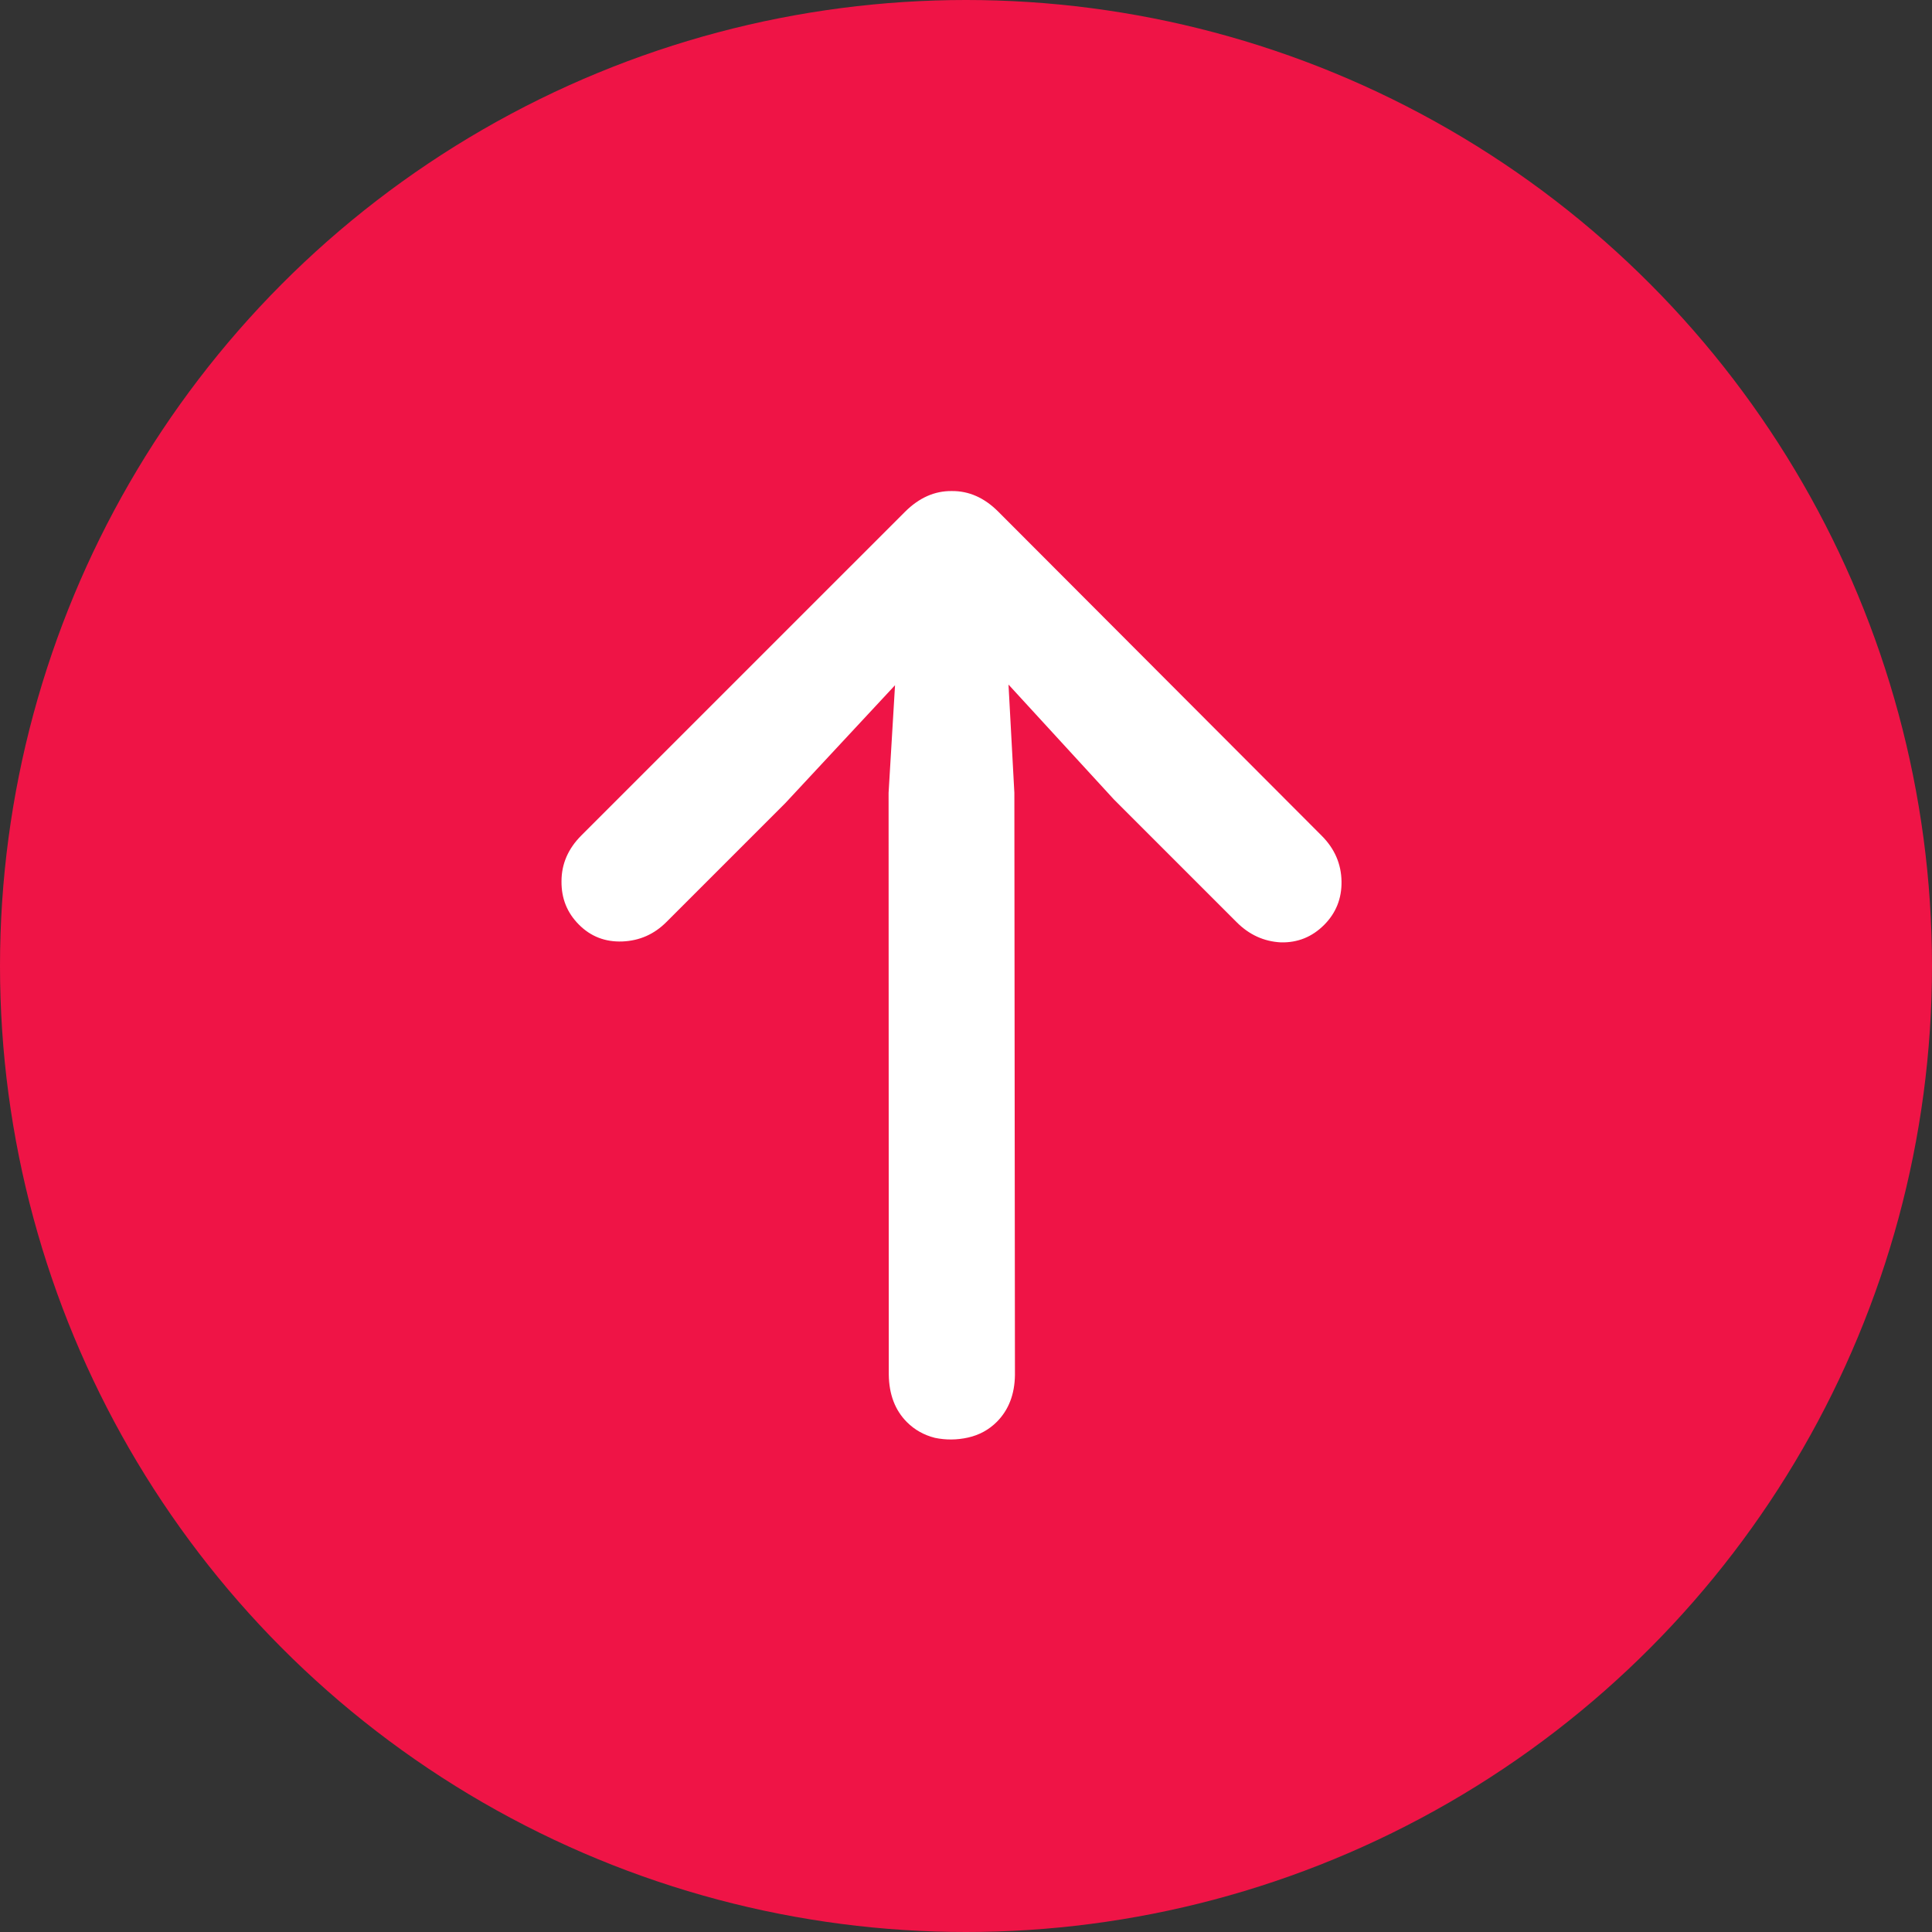
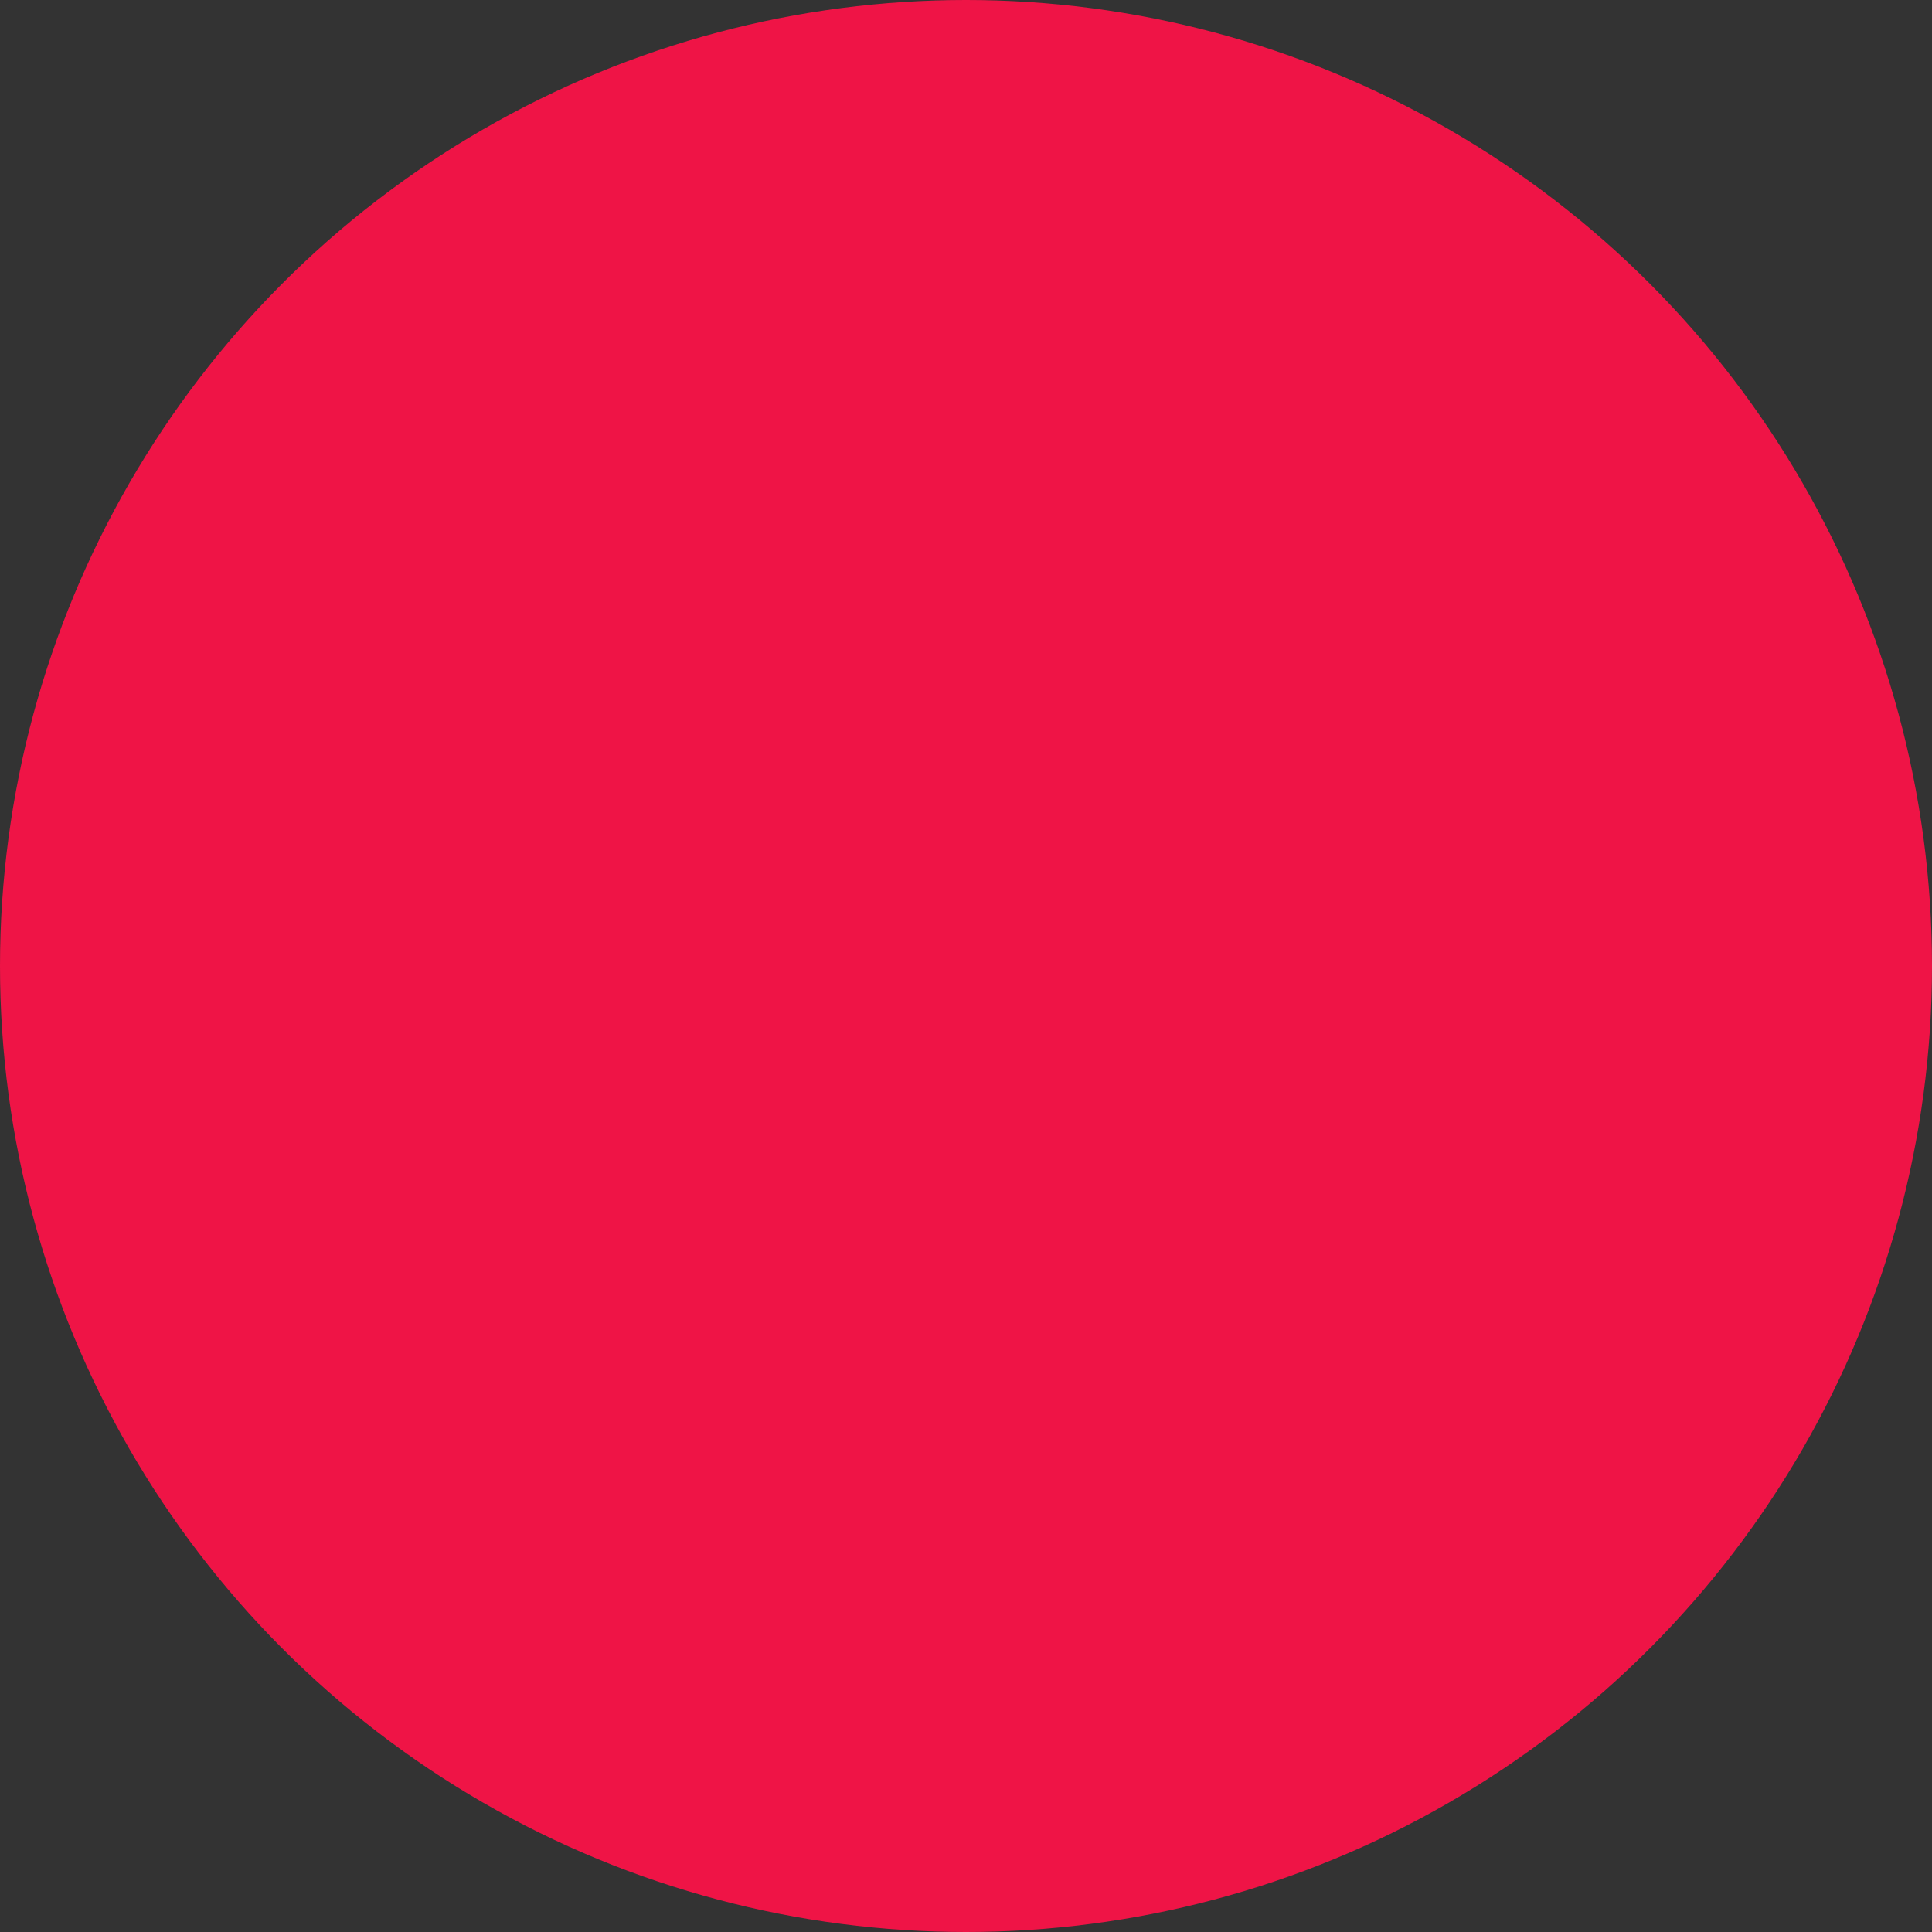
<svg xmlns="http://www.w3.org/2000/svg" width="30" height="30" viewBox="0 0 30 30" fill="none">
  <rect x="0" y="0" width="30" height="30" fill="#333333" stroke="none" />
  <circle cx="15" cy="15" r="15" transform="rotate(-180 15 15)" fill="#EF1446" />
-   <path d="M20.523 12.977C20.725 13.179 20.827 13.416 20.831 13.688C20.835 13.954 20.744 14.178 20.561 14.362C20.373 14.55 20.148 14.64 19.887 14.633C19.625 14.619 19.396 14.514 19.202 14.319L17.296 12.413L15.66 10.63L15.751 12.312L15.76 21.351C15.756 21.651 15.662 21.894 15.479 22.078C15.355 22.202 15.206 22.283 15.033 22.322C14.859 22.361 14.688 22.362 14.518 22.327C14.348 22.284 14.203 22.203 14.083 22.083C13.899 21.899 13.805 21.653 13.801 21.345L13.798 12.311L13.898 10.64L12.195 12.47L10.349 14.316C10.158 14.508 9.93 14.608 9.664 14.619C9.399 14.629 9.174 14.543 8.99 14.358C8.806 14.174 8.716 13.95 8.719 13.684C8.719 13.415 8.822 13.178 9.027 12.973L14.051 7.949C14.271 7.729 14.513 7.622 14.778 7.625C15.044 7.622 15.284 7.728 15.5 7.944L20.523 12.977Z" fill="white" />
</svg>